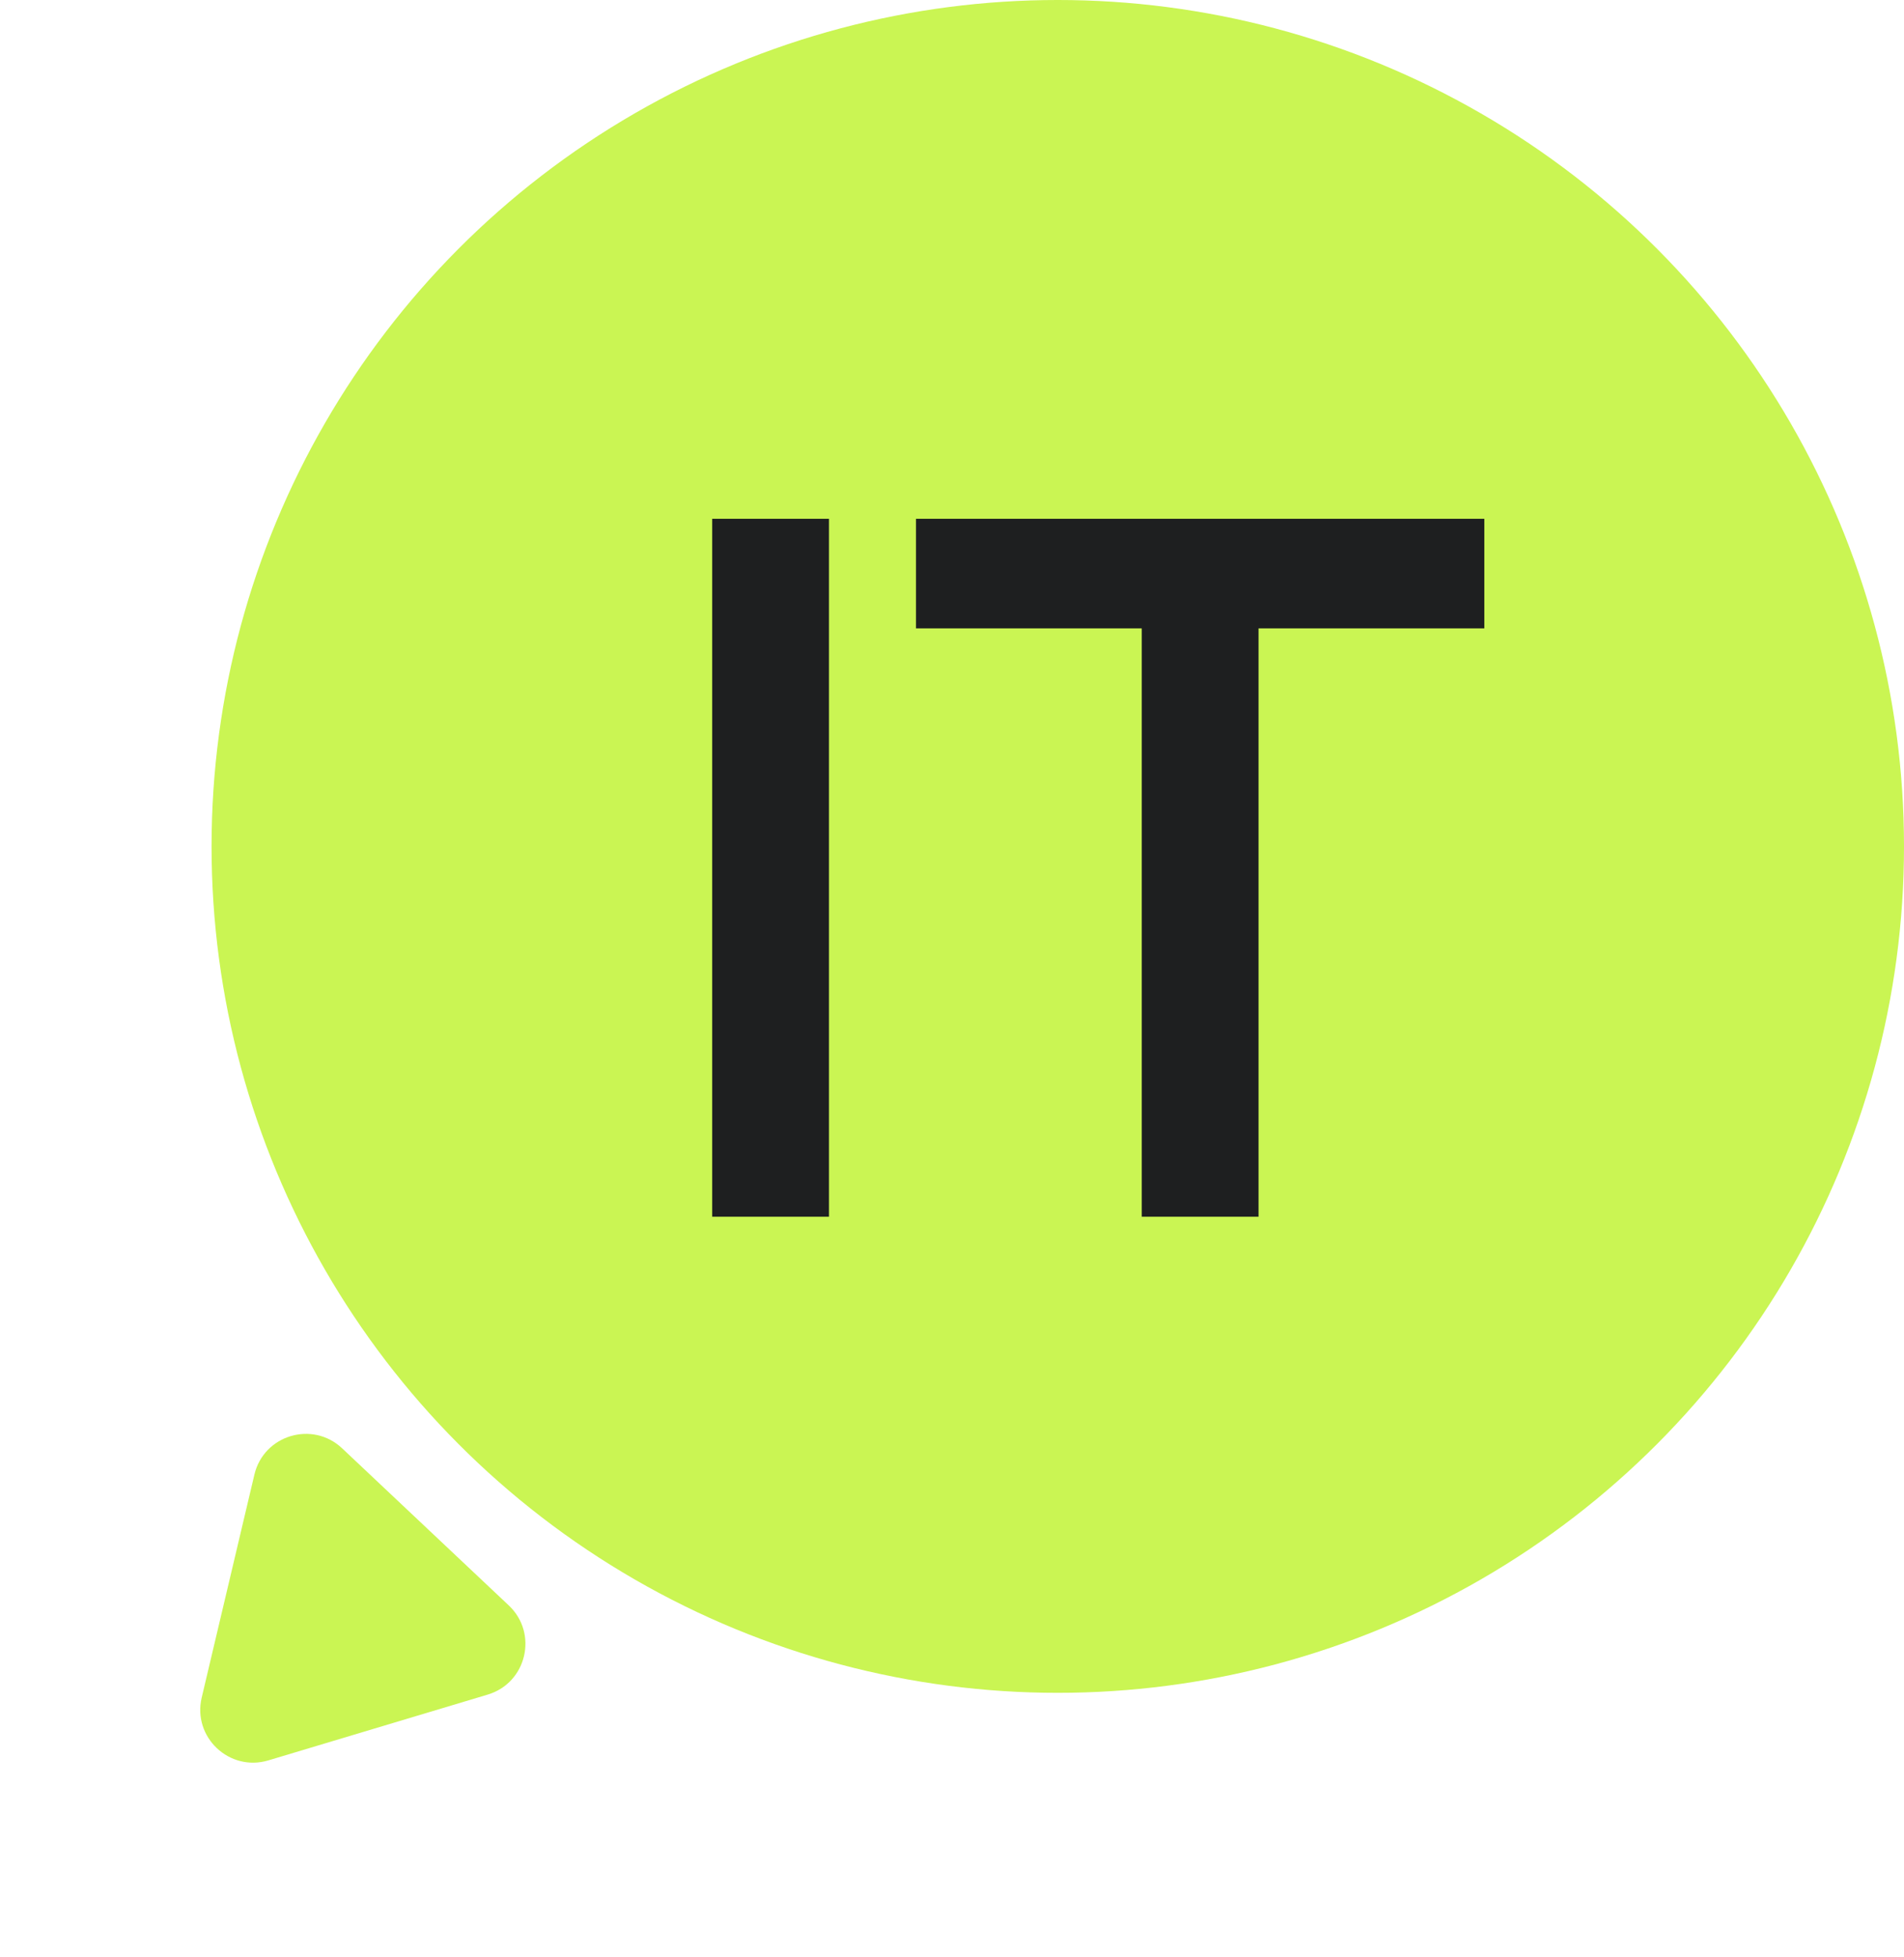
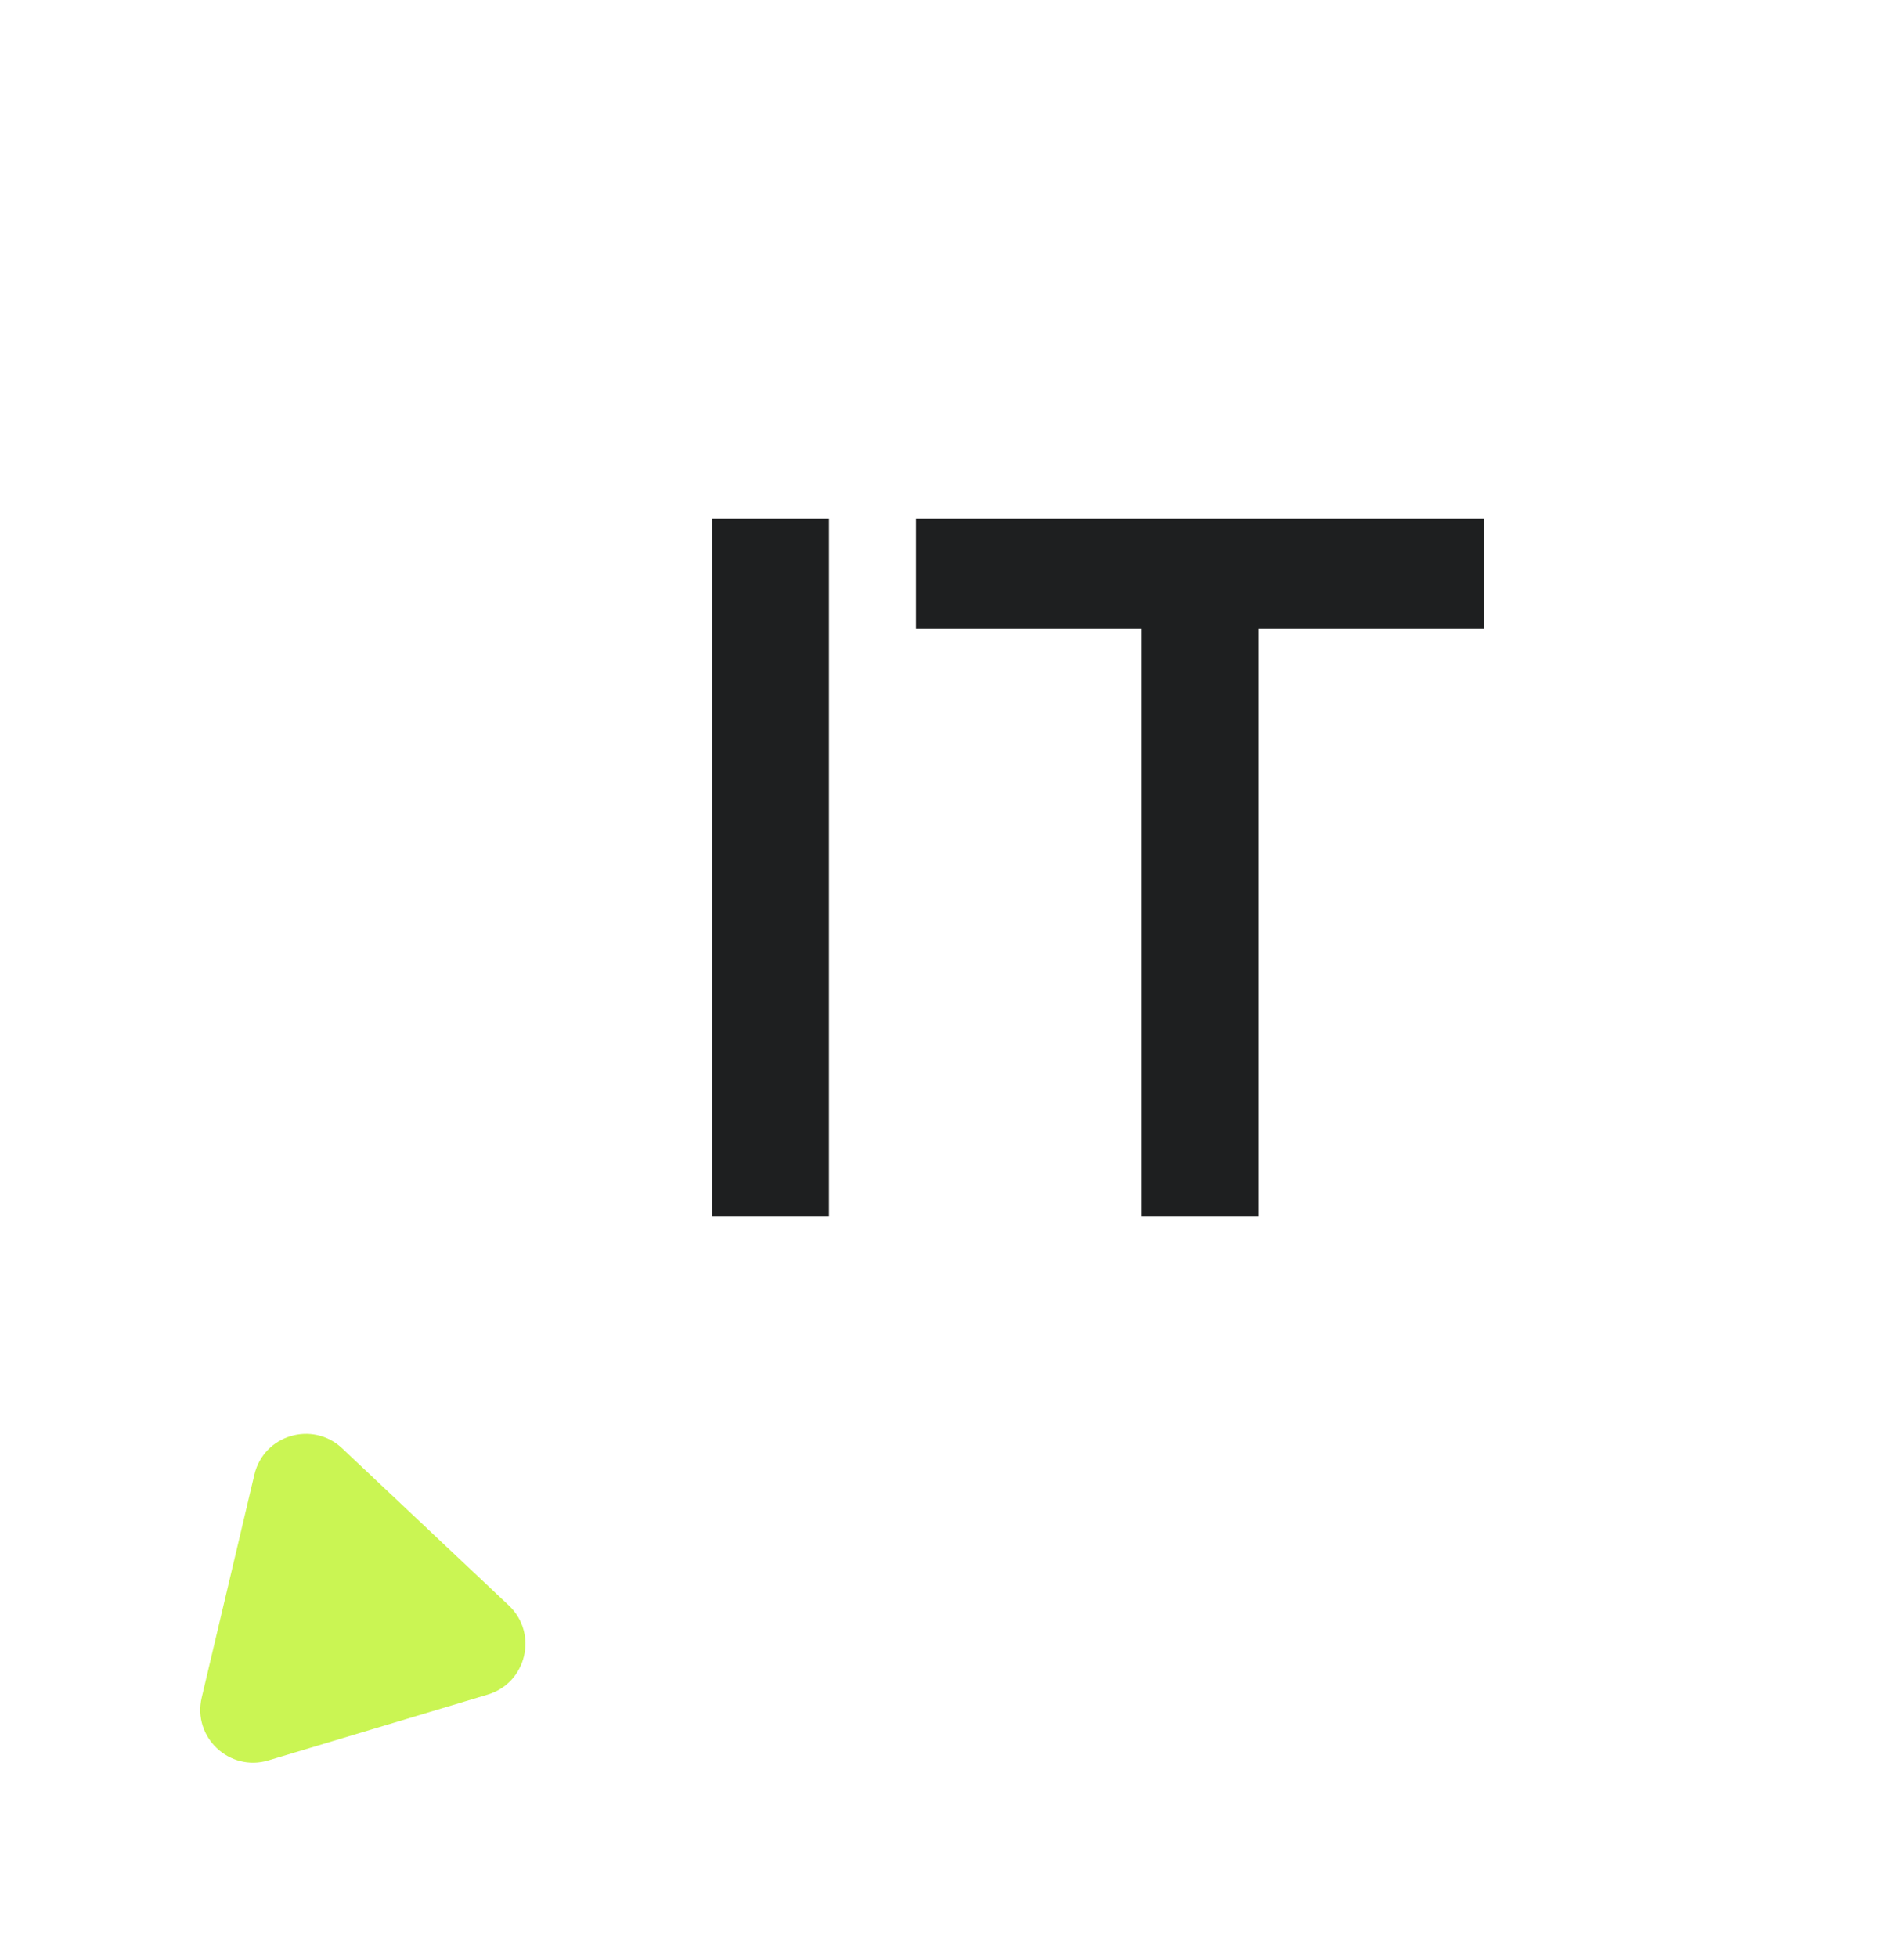
<svg xmlns="http://www.w3.org/2000/svg" width="36" height="37" viewBox="0 0 36 37" fill="none">
-   <circle cx="20" cy="16" r="16" fill="#CAF553" />
  <path d="M13.466 23V9.807H15.674V23H13.466ZM21.588 23V11.878H17.319V9.807H28.065V11.878H23.796V23H21.588Z" fill="#1E1F20" />
  <path d="M4.81 27.875C4.987 27.126 5.909 26.85 6.469 27.378L9.62 30.348C10.18 30.876 9.959 31.812 9.222 32.033L5.074 33.277C4.337 33.498 3.636 32.838 3.814 32.089L4.81 27.875Z" fill="#CAF553" />
</svg>